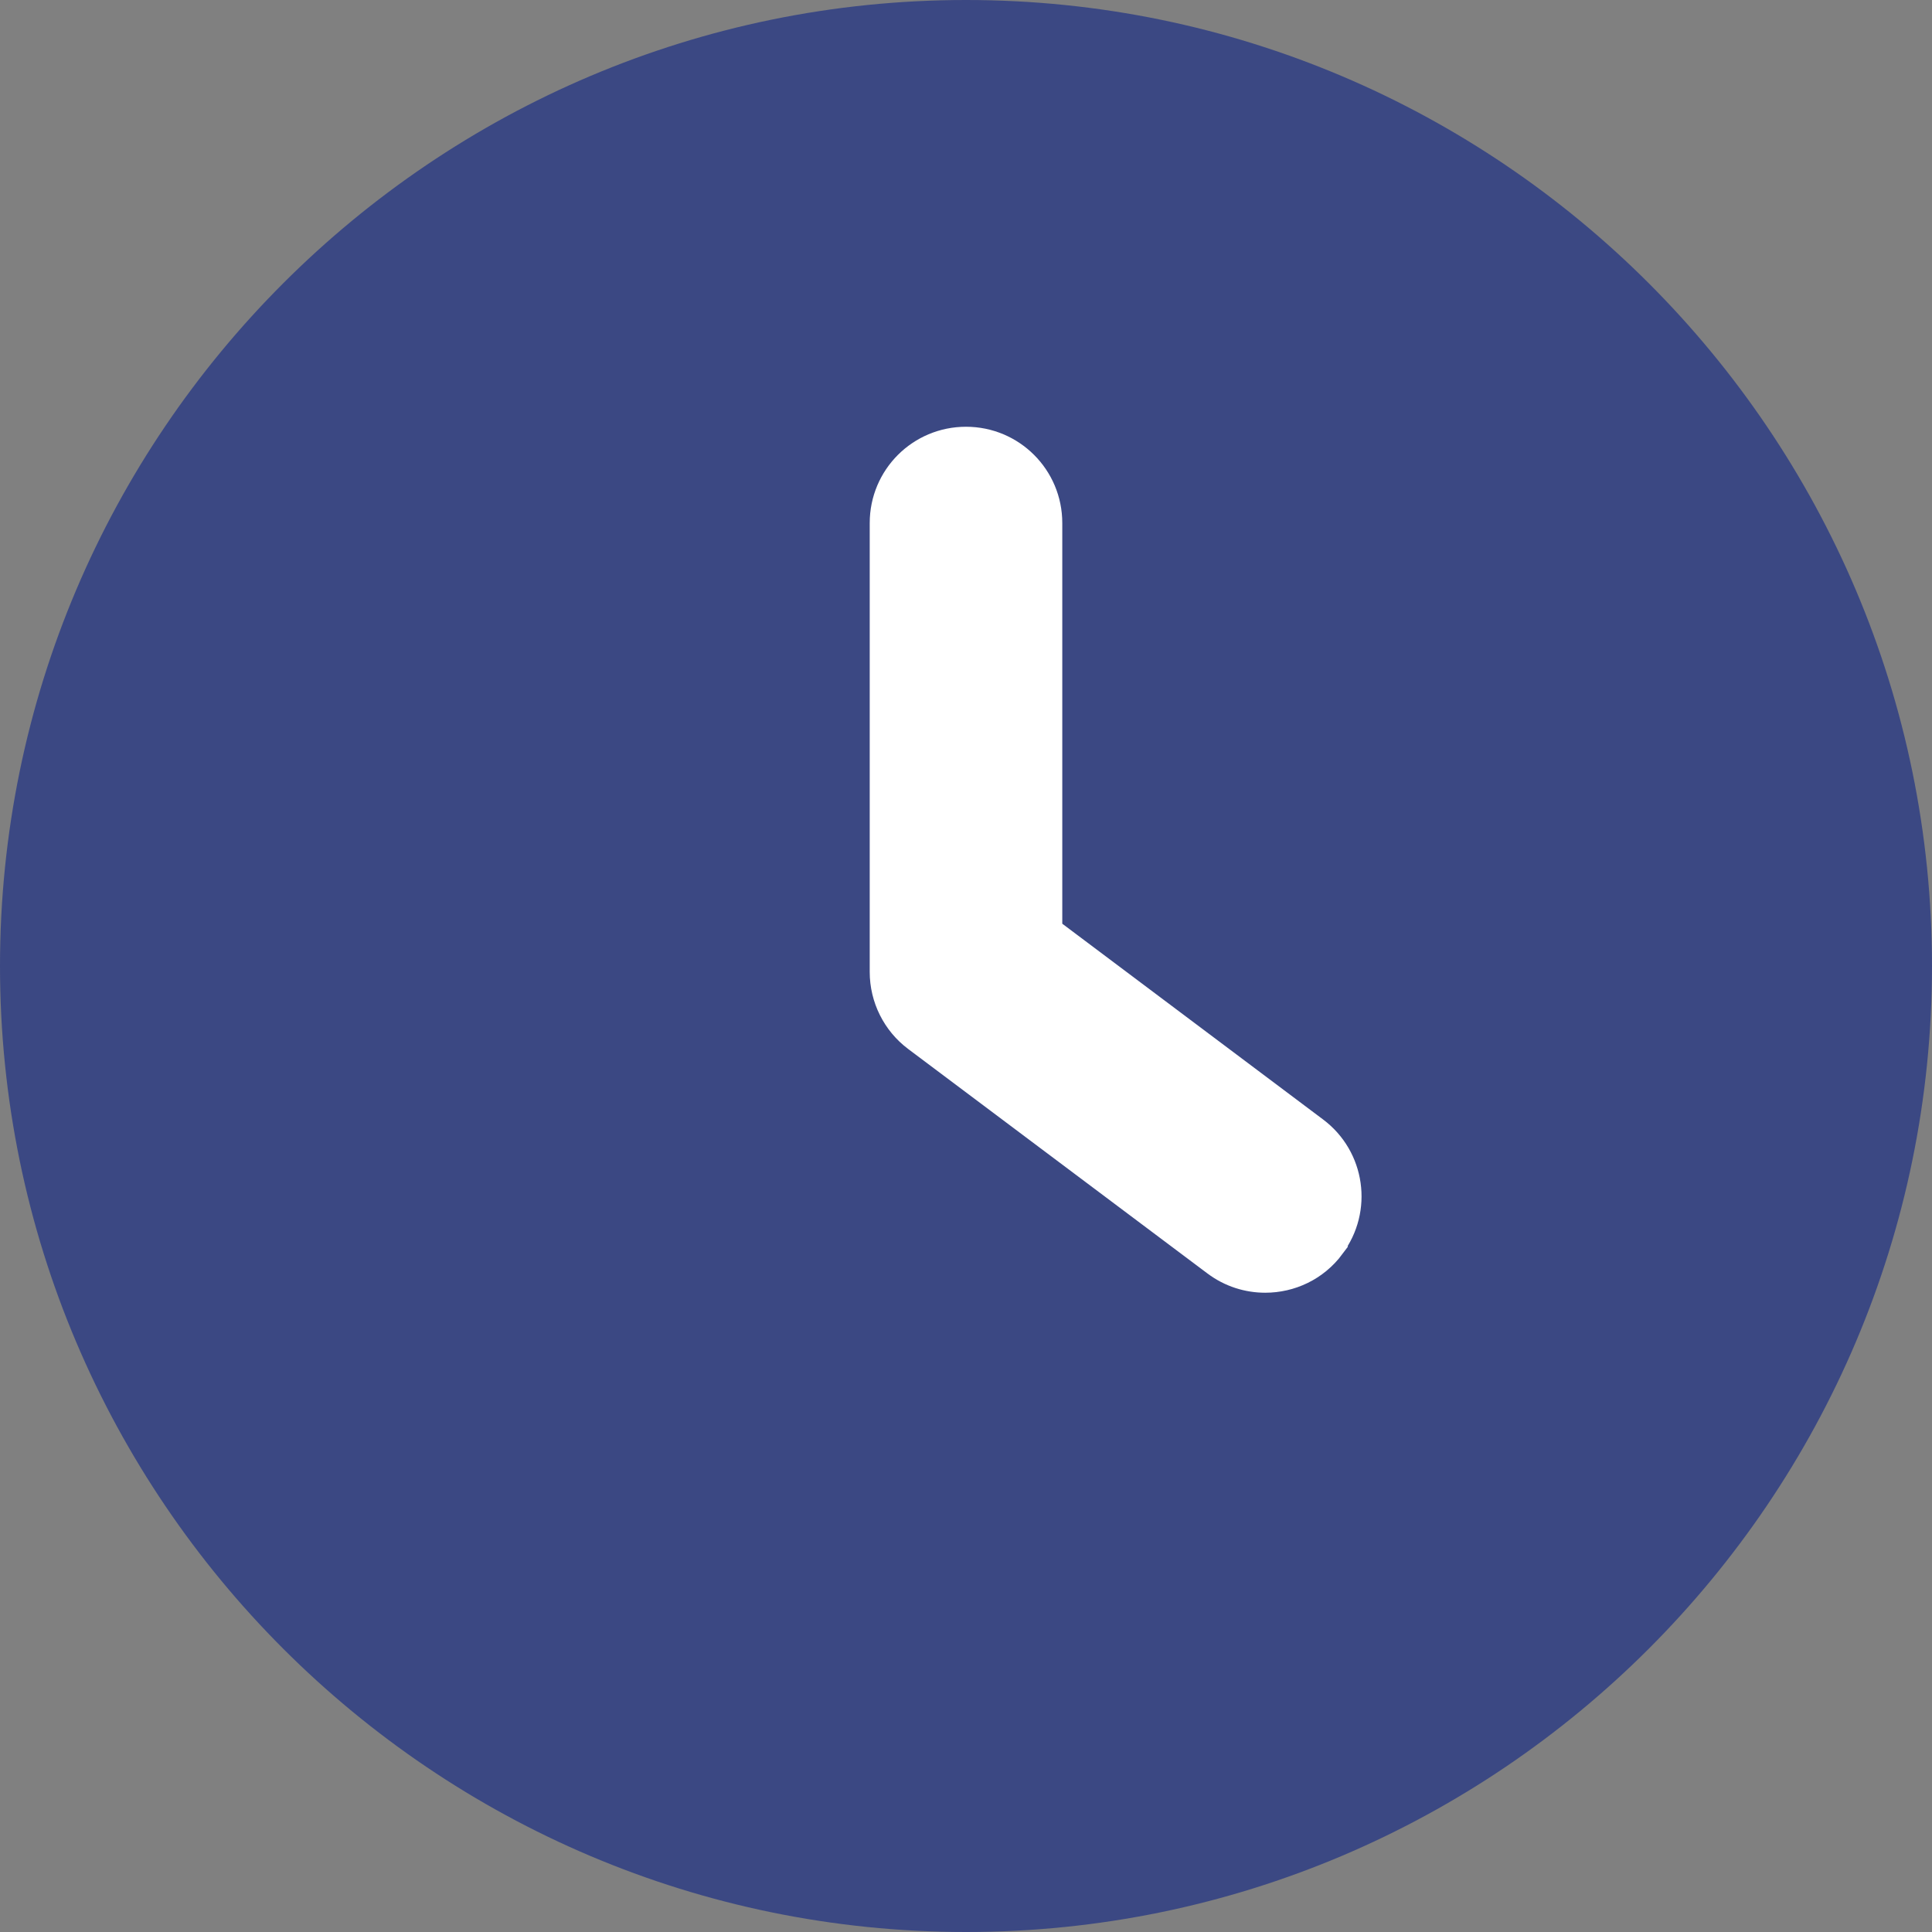
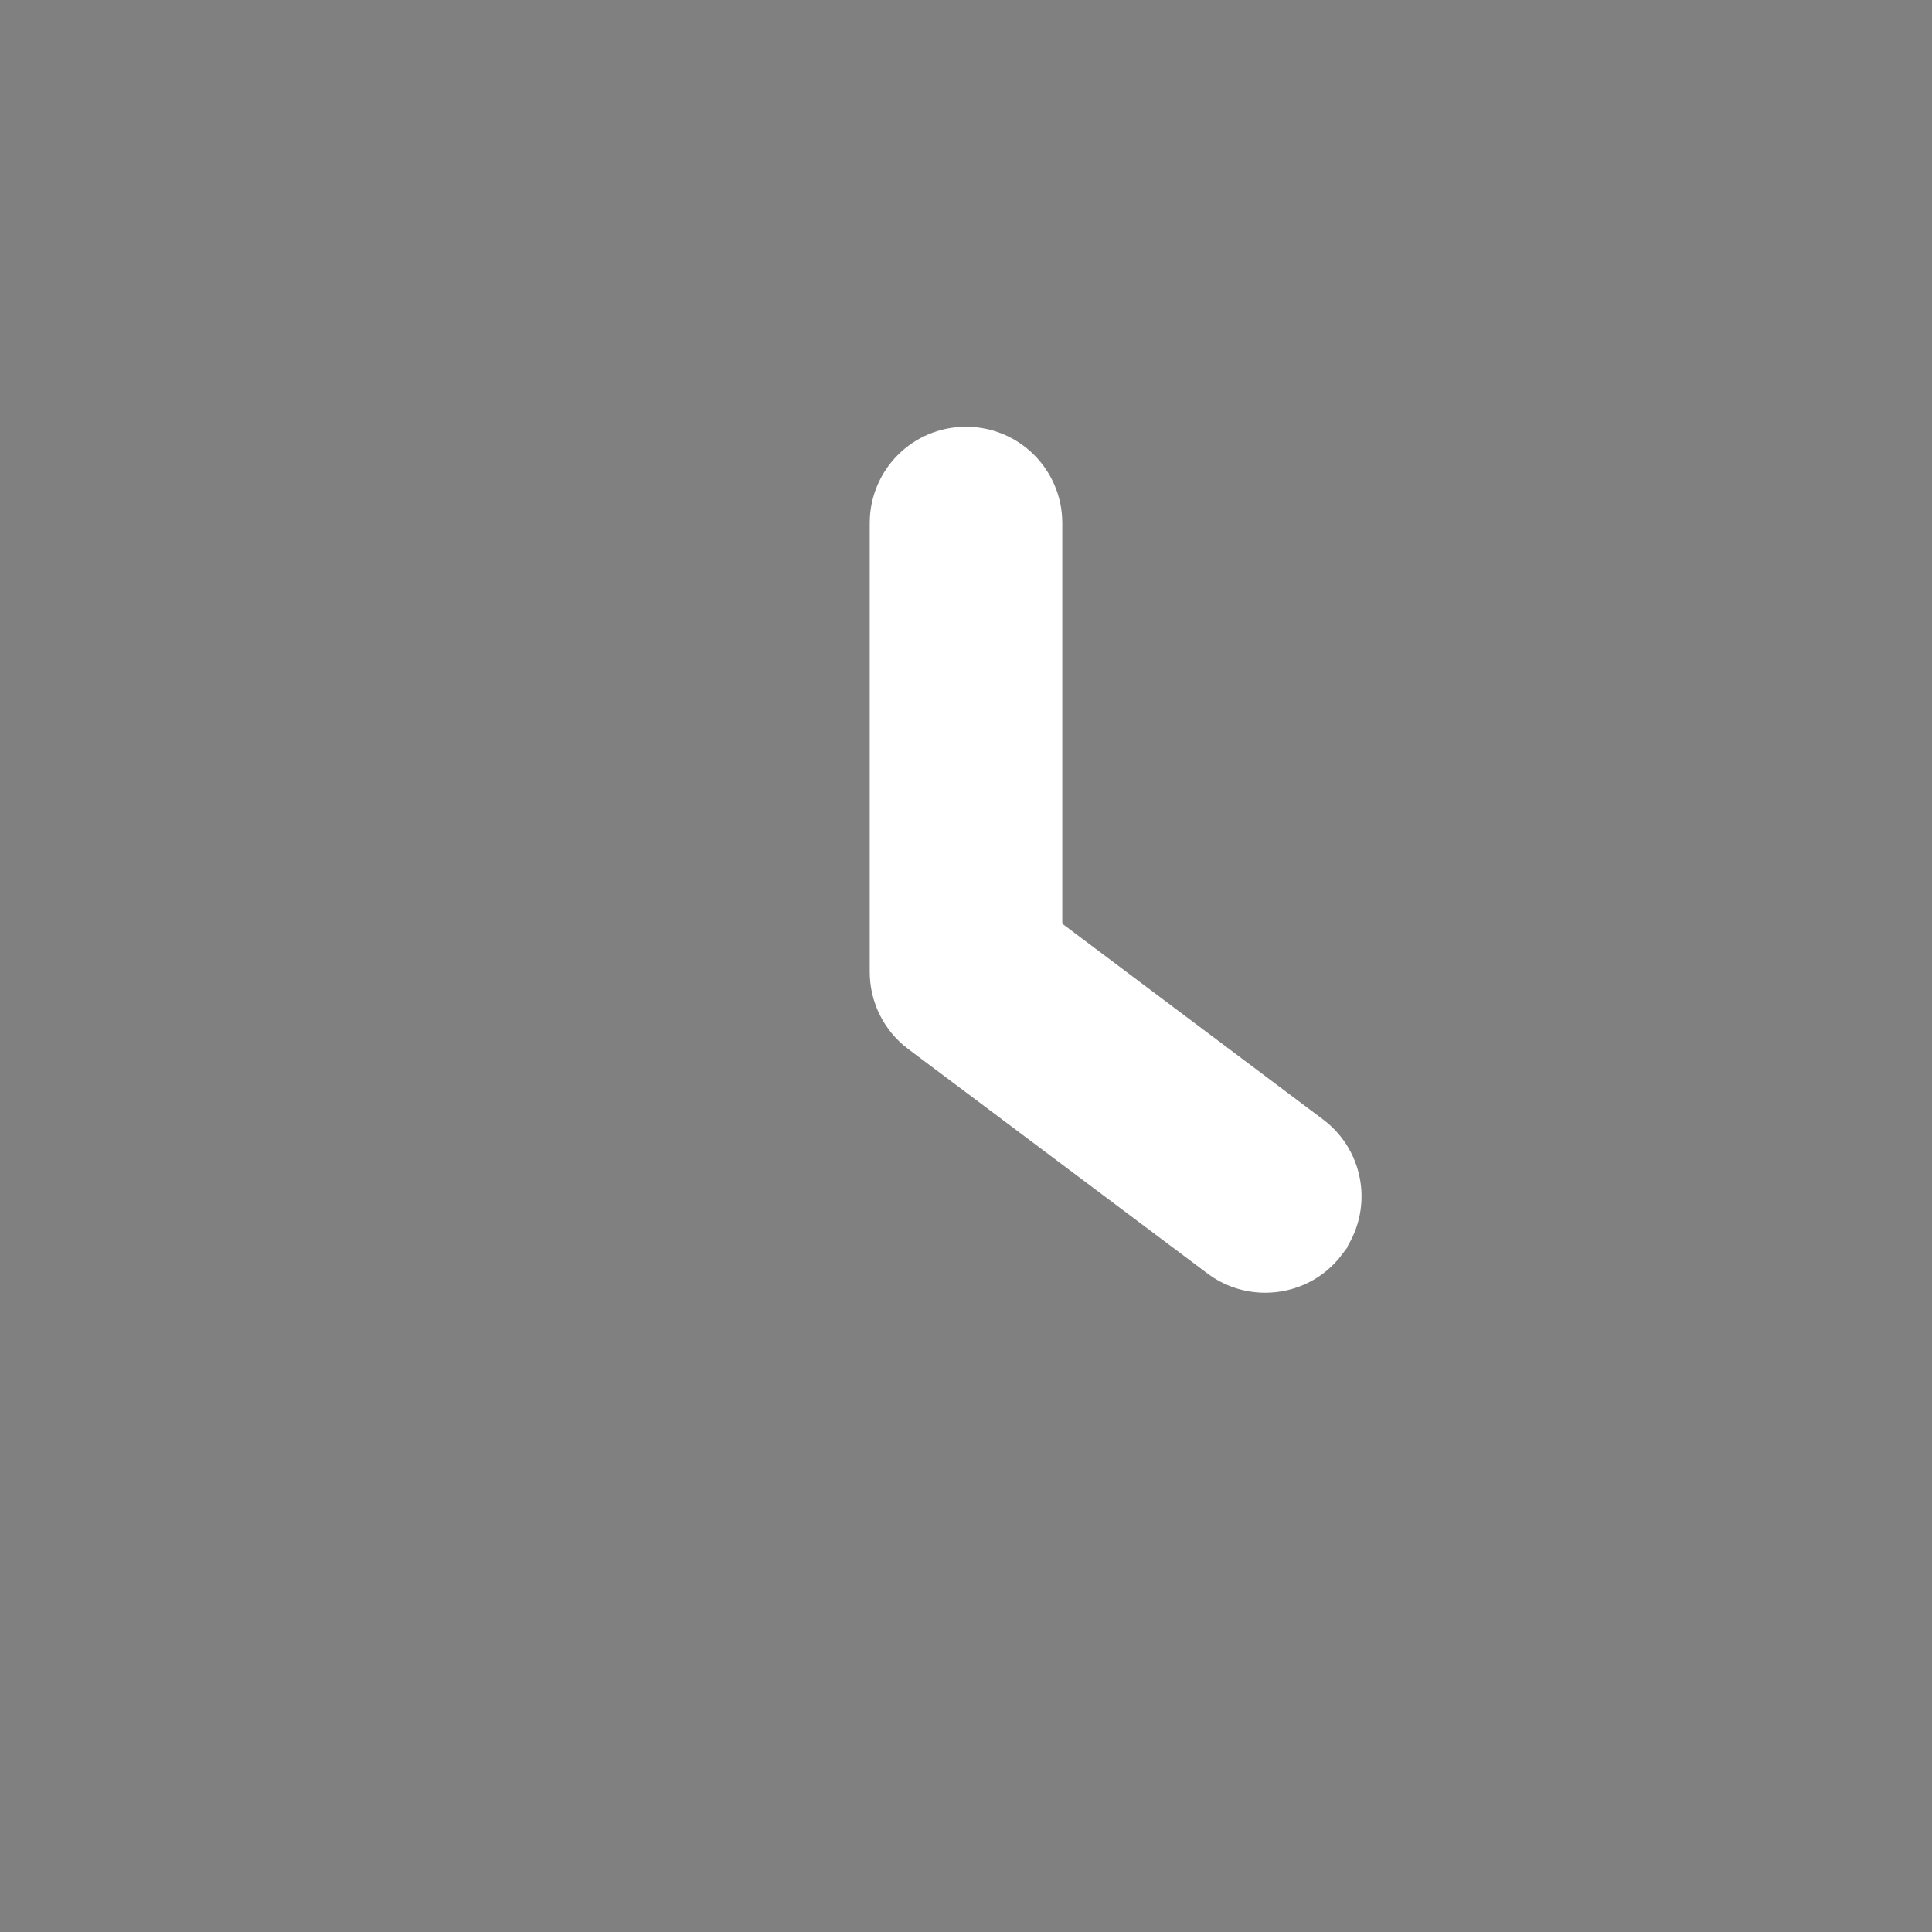
<svg xmlns="http://www.w3.org/2000/svg" width="18" height="18" viewBox="0 0 18 18" fill="none">
  <rect x="0" y="0" width="18" height="18" fill="#808080" stroke="none" />
  <g clip-path="url(#clip0_91_6669)">
-     <path d="M9 0C4.037 0 0 4.037 0 9C0 13.963 4.037 18 9 18C13.963 18 18 13.963 18 9C18 4.037 13.963 0 9 0Z" fill="#3B4883" />
    <path d="M9 4.076C9.441 4.076 9.797 4.432 9.797 4.873V8.656L12.267 10.51C12.618 10.773 12.69 11.271 12.426 11.623L12.427 11.624C12.27 11.835 12.03 11.944 11.788 11.944C11.622 11.944 11.454 11.893 11.31 11.785L8.521 9.693C8.321 9.543 8.203 9.306 8.203 9.056V4.873C8.203 4.432 8.559 4.076 9 4.076Z" fill="white" stroke="white" stroke-width="0.2" />
  </g>
  <defs>
    <clipPath id="clip0_91_6669">
      <rect width="18" height="18" fill="white" />
    </clipPath>
  </defs>
</svg>